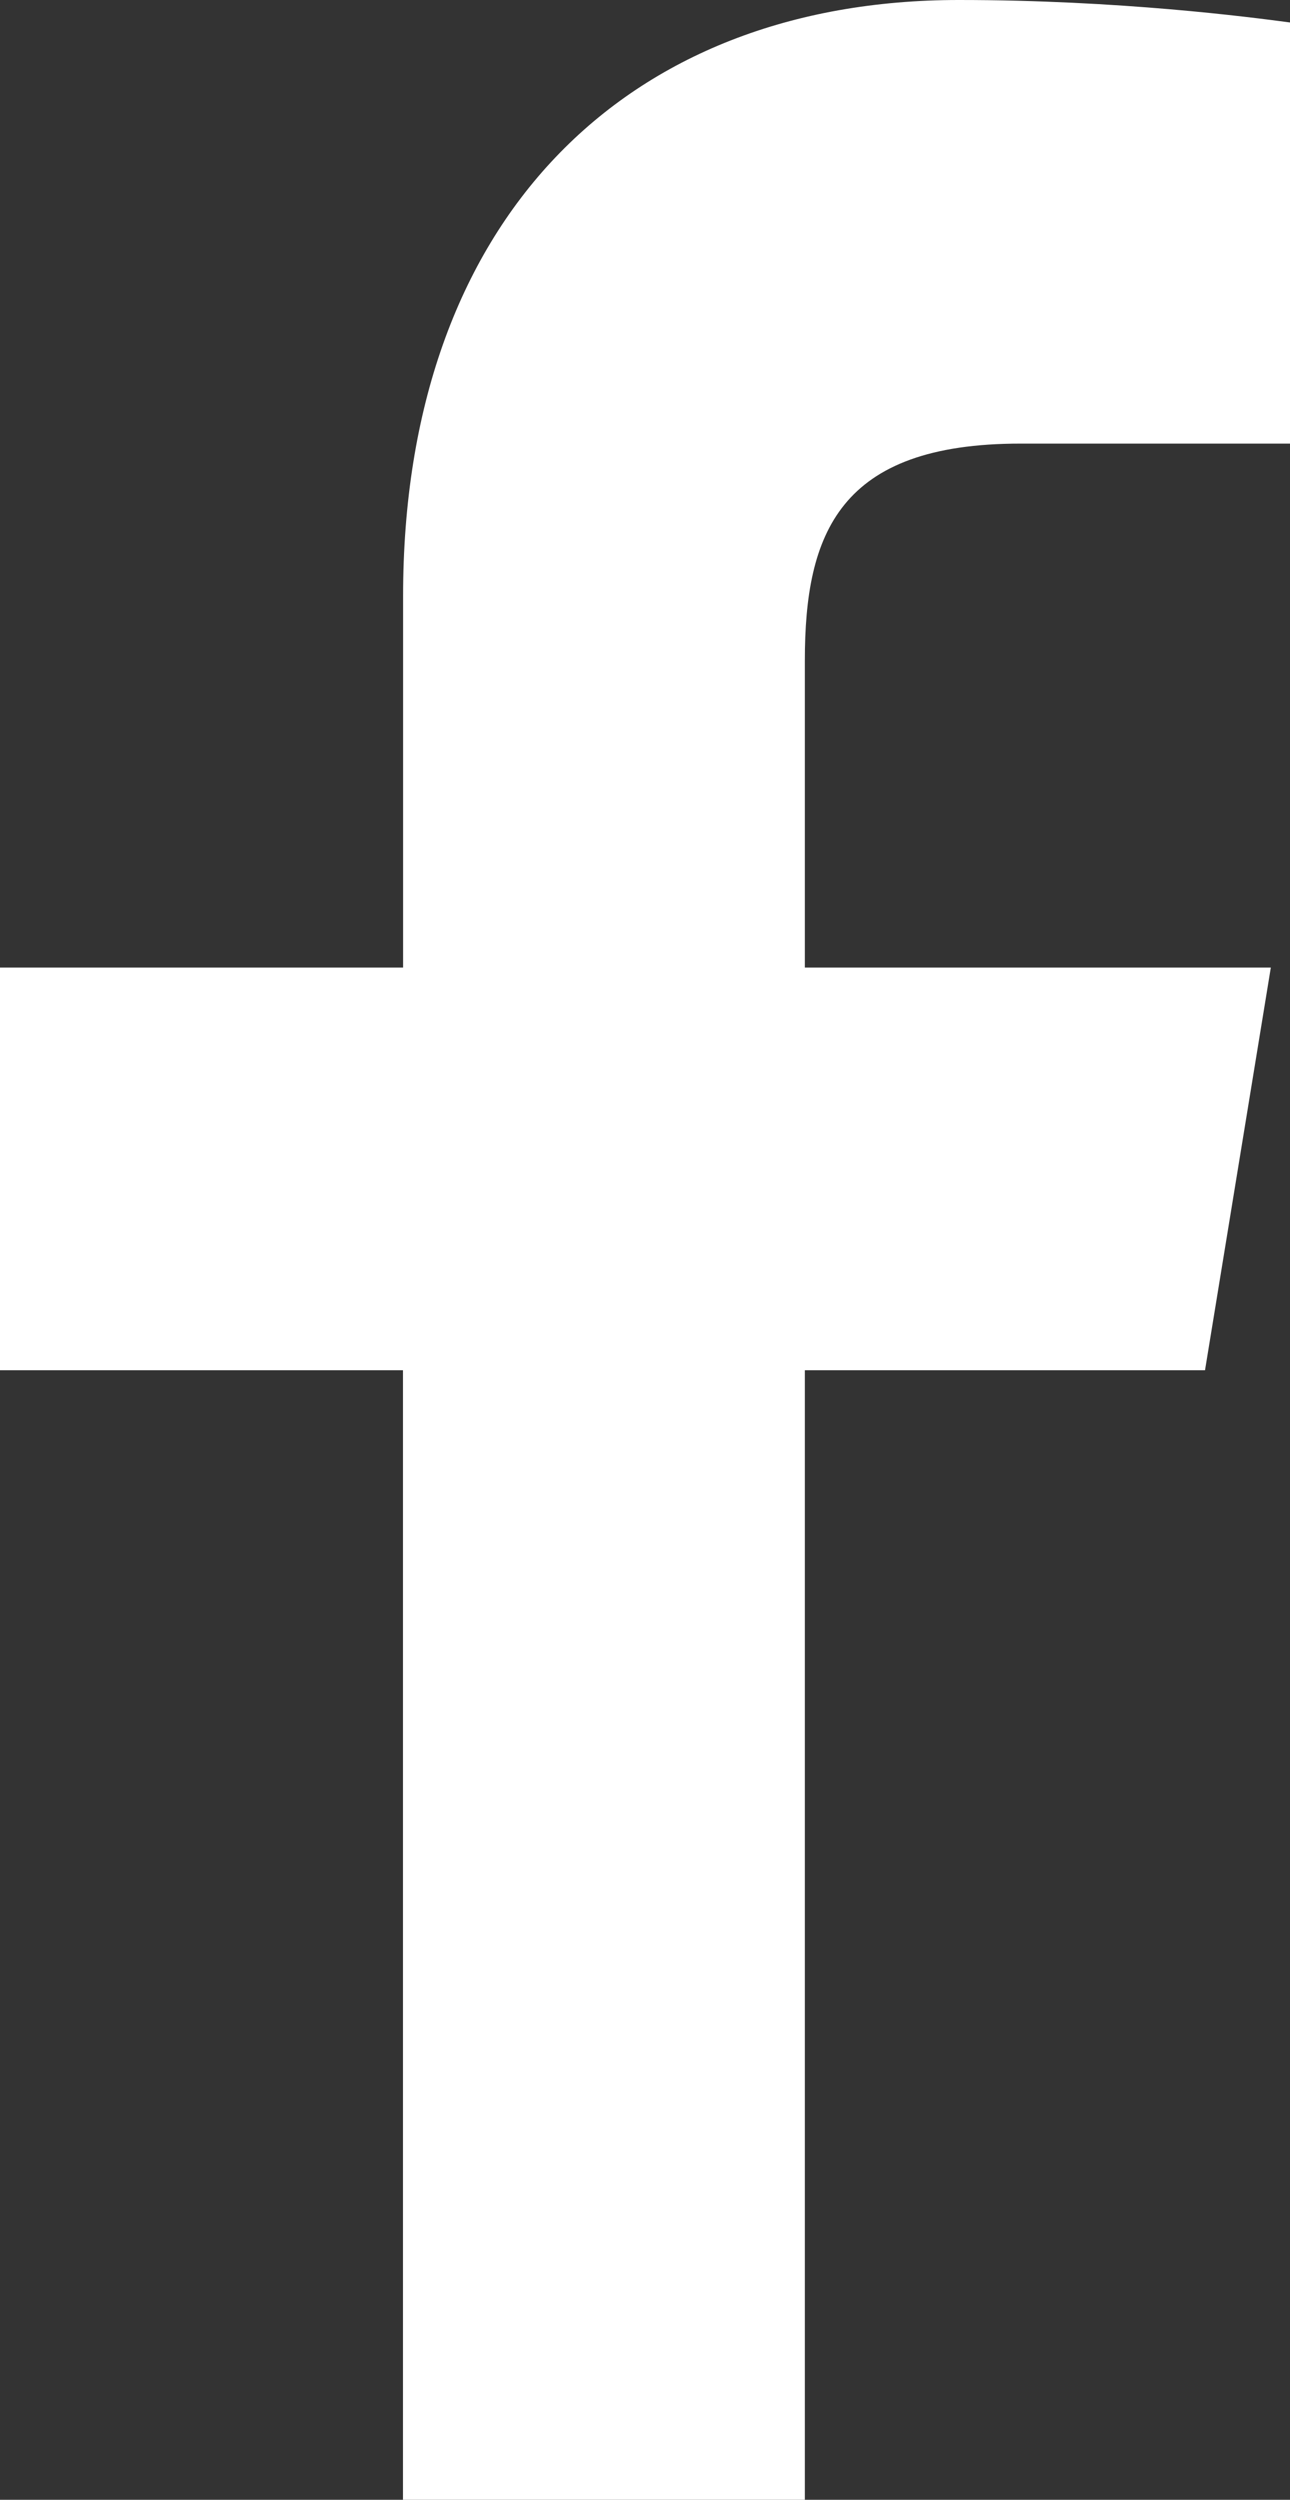
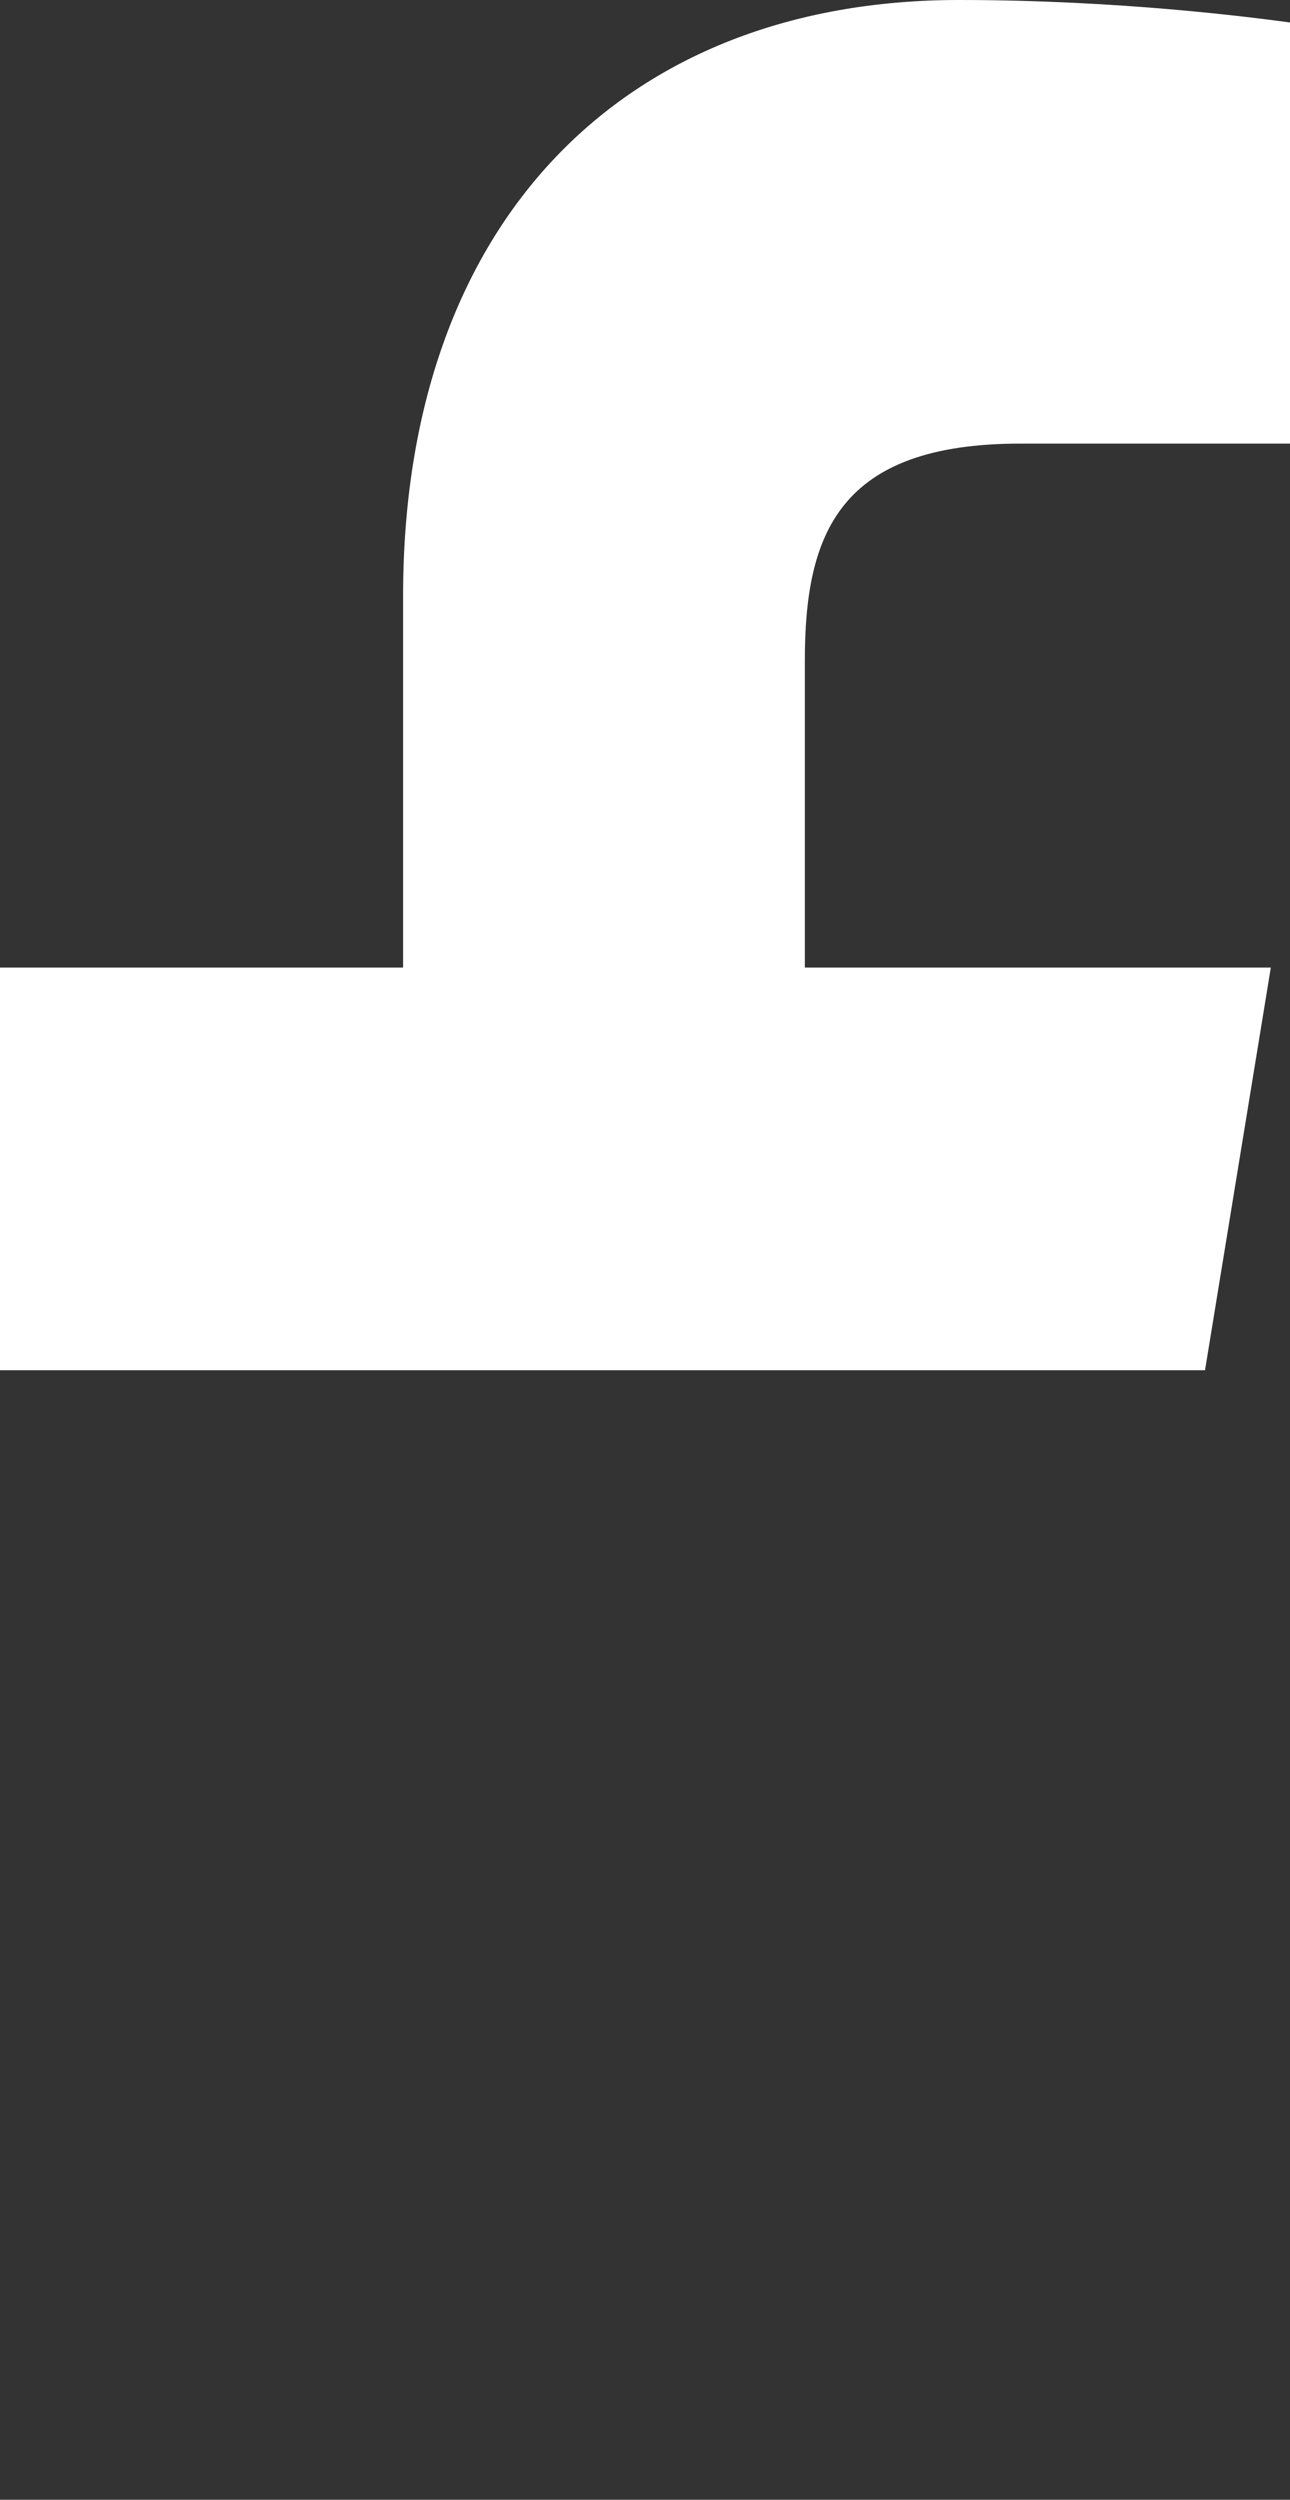
<svg xmlns="http://www.w3.org/2000/svg" id="Layer_2" data-name="Layer 2" viewBox="0 0 105.64 204.67">
  <rect x="0" y="0" width="105.64" height="204.67" fill="#333333" stroke="none" />
  <defs>
    <style>
      .cls-1 {
        fill: #ffffff;
      }
    </style>
  </defs>
  <g id="Background">
-     <path class="cls-1" d="m33,204.67v-92.48H0v-32.97h33.01v-30.43C33.01,18.08,51.13,0,78.52,0c13.12,0,23.83,1.4,27.12,1.84v34.48h-22.05c-14.89-.01-17.68,7.38-17.68,17.76v25.14h38.16l-5.39,32.97h-32.77v92.48h-32.91Z" />
+     <path class="cls-1" d="m33,204.67v-92.48H0v-32.97h33.01v-30.43C33.01,18.08,51.13,0,78.52,0c13.12,0,23.83,1.4,27.12,1.84v34.48h-22.05c-14.89-.01-17.68,7.38-17.68,17.76v25.14h38.16l-5.39,32.97h-32.77h-32.91Z" />
  </g>
</svg>